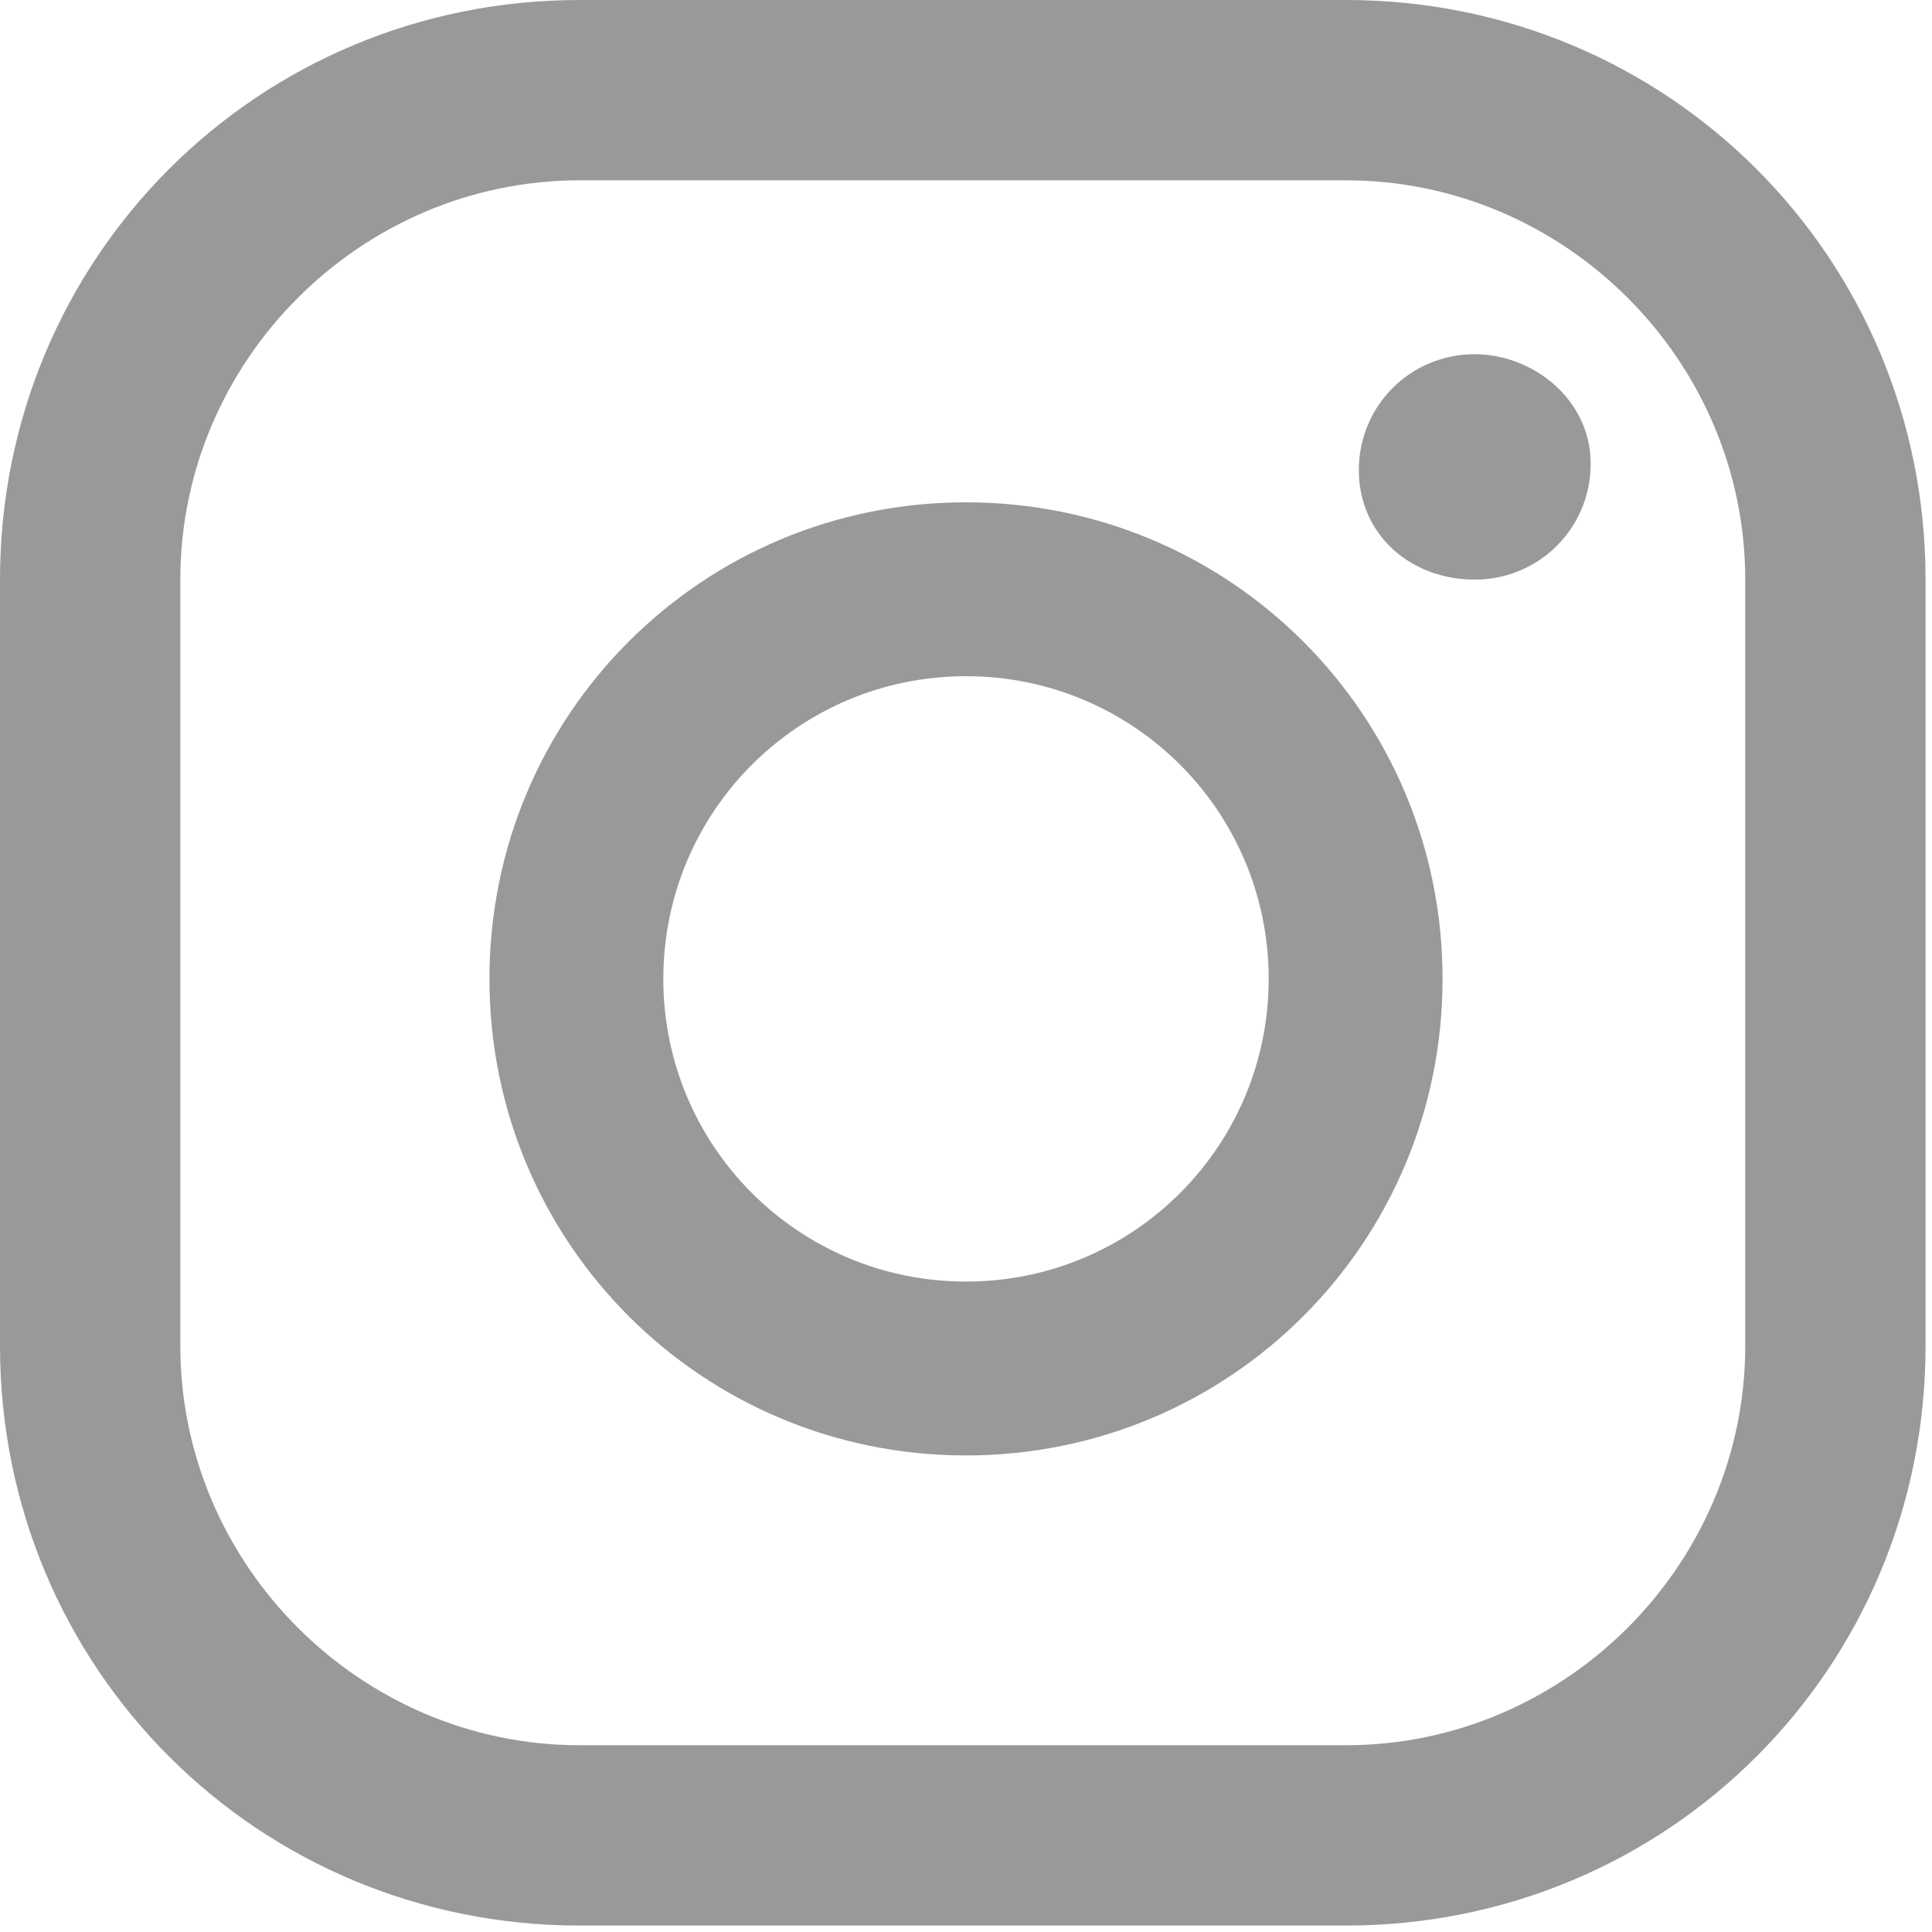
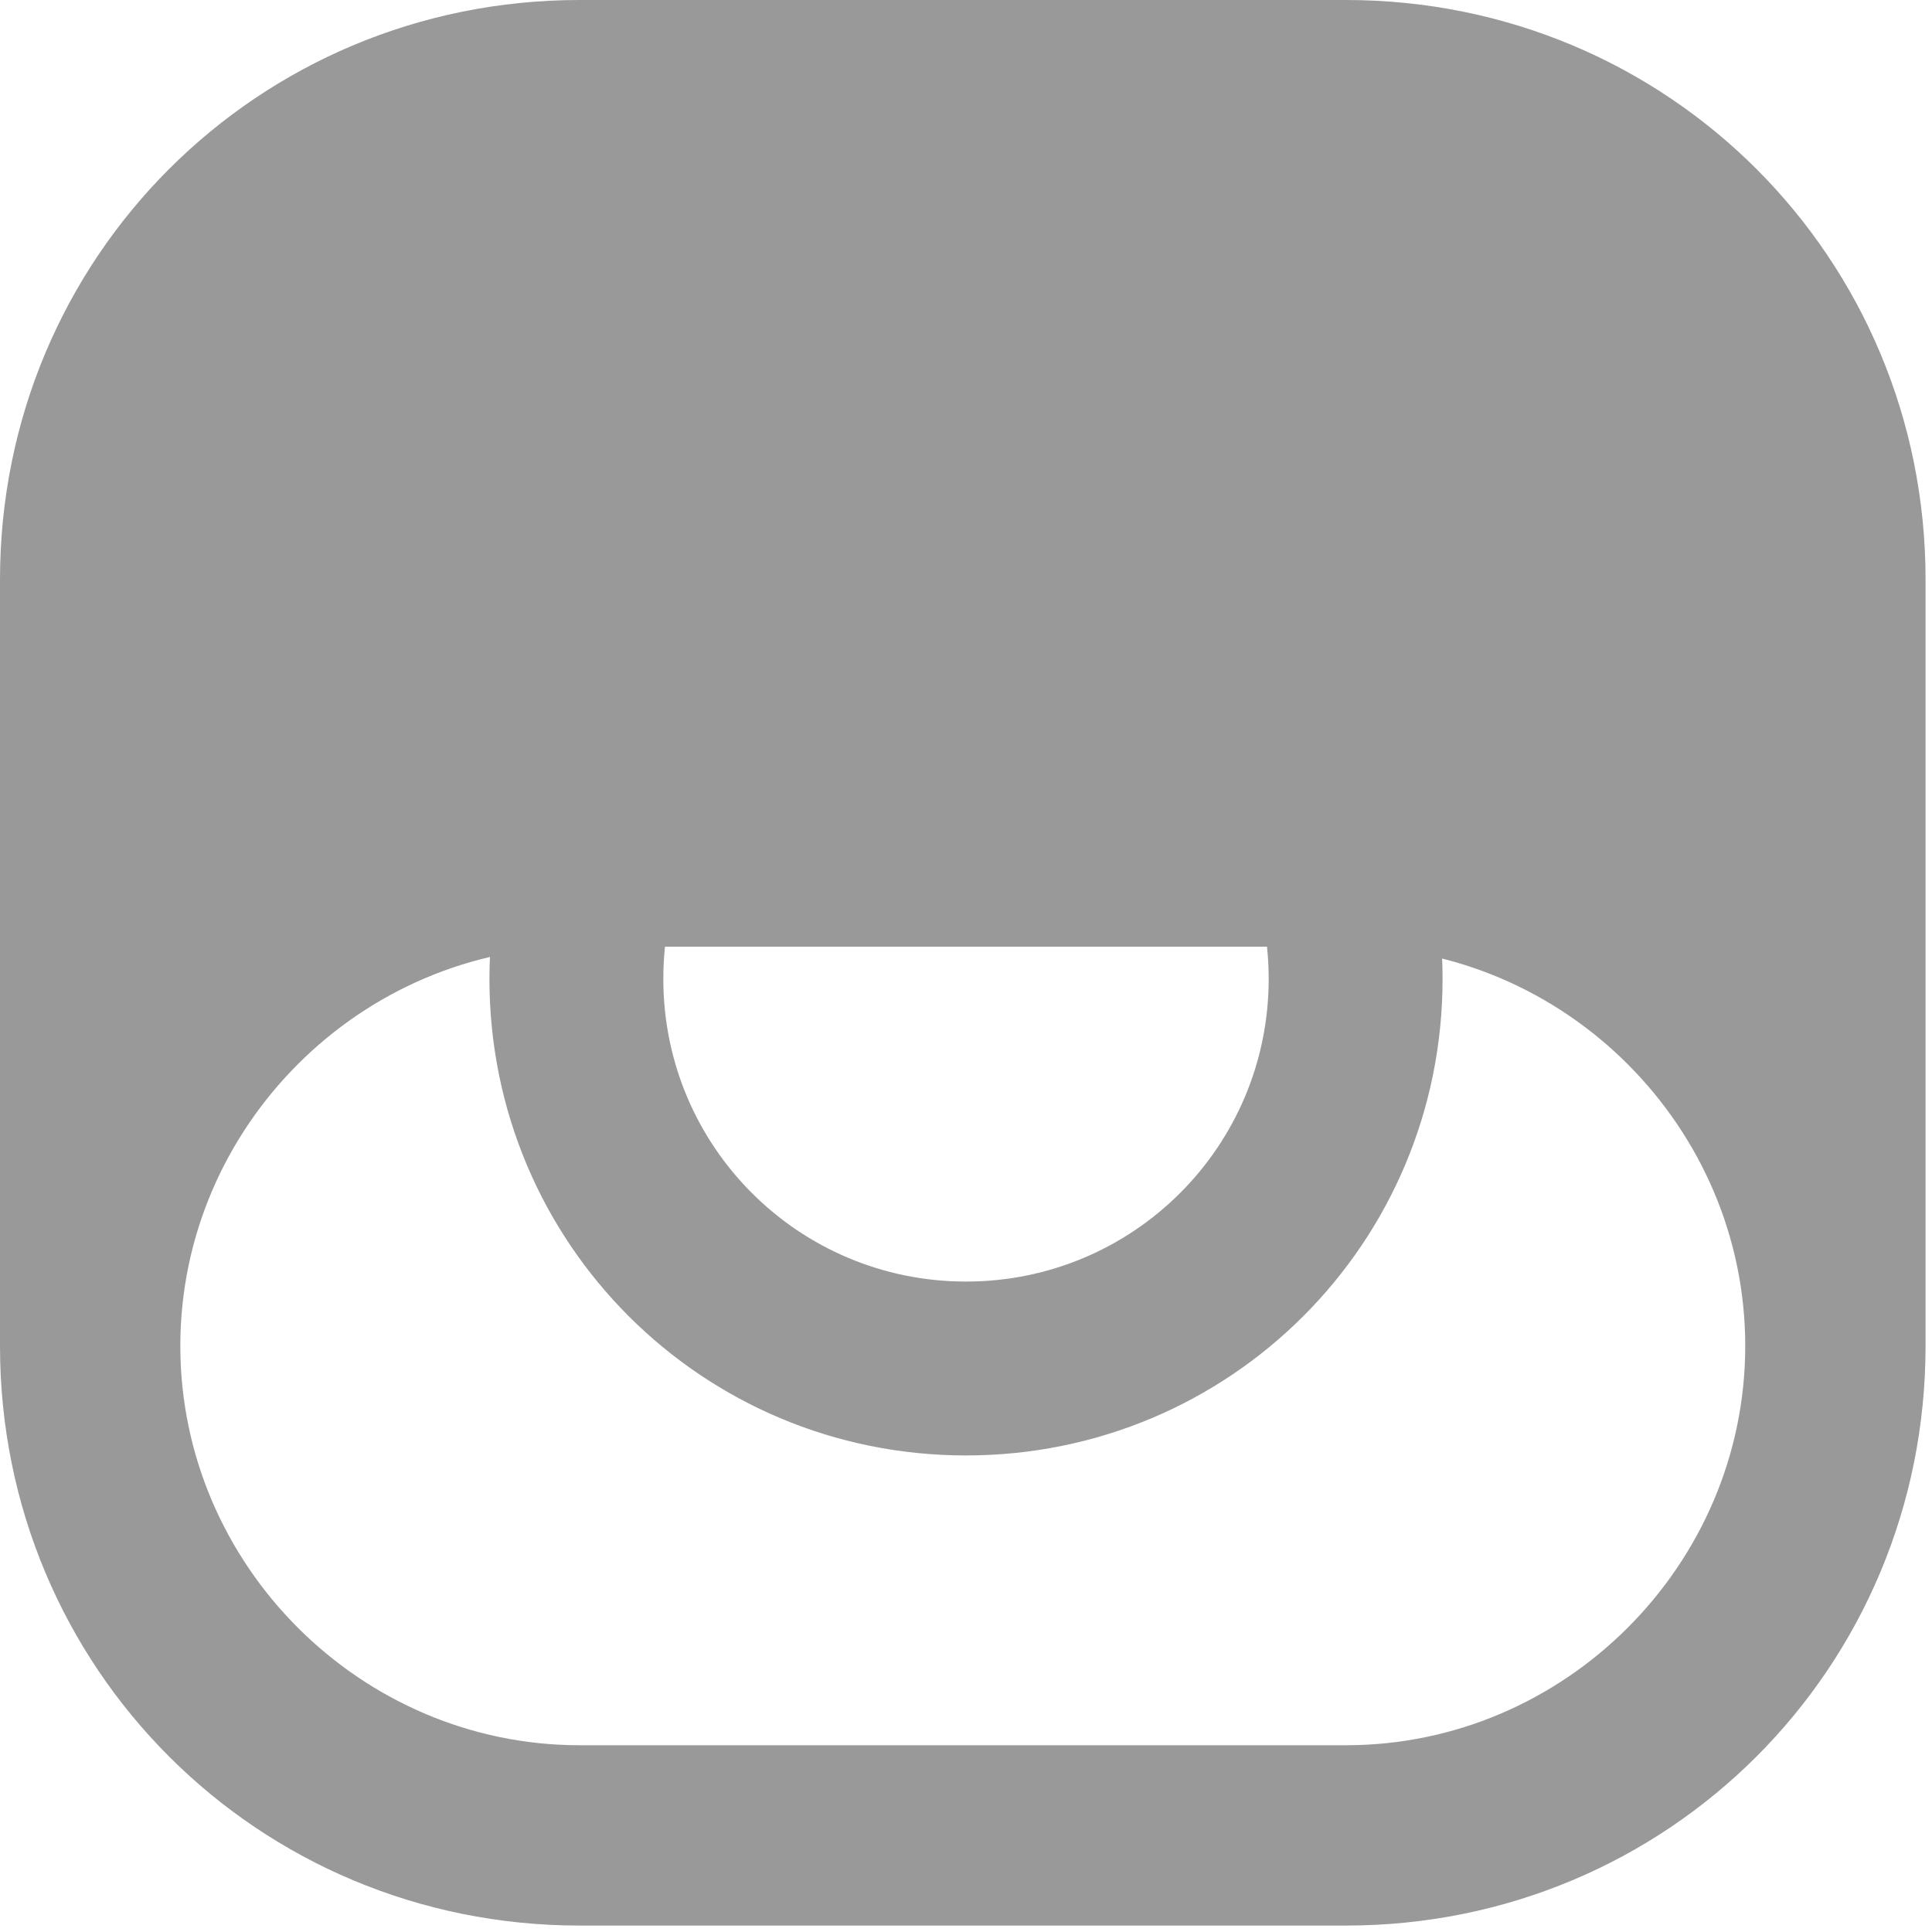
<svg xmlns="http://www.w3.org/2000/svg" version="1.1" id="Layer_1" x="0px" y="0px" viewBox="0 0 30 30" style="enable-background:new 0 0 30 30;" xml:space="preserve">
  <style type="text/css">
	.st0{fill:#999999;}
</style>
  <g>
-     <path class="st0" d="M22.9,5.5c-1,0-1.8,0.8-1.8,1.8S21.9,9,22.9,9c1,0,1.8-0.8,1.8-1.8S23.8,5.5,22.9,5.5z M15,7.8   c-4.1,0-7.4,3.3-7.4,7.4s3.3,7.4,7.4,7.4s7.4-3.3,7.4-7.4S19.1,7.8,15,7.8z M15,19.9c-2.6,0-4.7-2.1-4.7-4.7s2.1-4.7,4.7-4.7   s4.7,2.1,4.7,4.7S17.6,19.9,15,19.9z M29.9,9c0-5-4-9-9-9H9C4,0,0,4,0,9v11.9c0,5,4,9,9,9h11.9c5,0,9-4,9-9V9z M27.1,20.9   c0,3.4-2.8,6.2-6.2,6.2H9c-3.4,0-6.2-2.8-6.2-6.2V9c0-3.4,2.8-6.2,6.2-6.2h11.9c3.4,0,6.2,2.8,6.2,6.2V20.9z" />
+     <path class="st0" d="M22.9,5.5c-1,0-1.8,0.8-1.8,1.8S21.9,9,22.9,9c1,0,1.8-0.8,1.8-1.8S23.8,5.5,22.9,5.5z M15,7.8   c-4.1,0-7.4,3.3-7.4,7.4s3.3,7.4,7.4,7.4s7.4-3.3,7.4-7.4S19.1,7.8,15,7.8z M15,19.9c-2.6,0-4.7-2.1-4.7-4.7s2.1-4.7,4.7-4.7   s4.7,2.1,4.7,4.7S17.6,19.9,15,19.9z M29.9,9c0-5-4-9-9-9H9C4,0,0,4,0,9v11.9c0,5,4,9,9,9h11.9c5,0,9-4,9-9V9z M27.1,20.9   c0,3.4-2.8,6.2-6.2,6.2H9c-3.4,0-6.2-2.8-6.2-6.2c0-3.4,2.8-6.2,6.2-6.2h11.9c3.4,0,6.2,2.8,6.2,6.2V20.9z" />
  </g>
</svg>